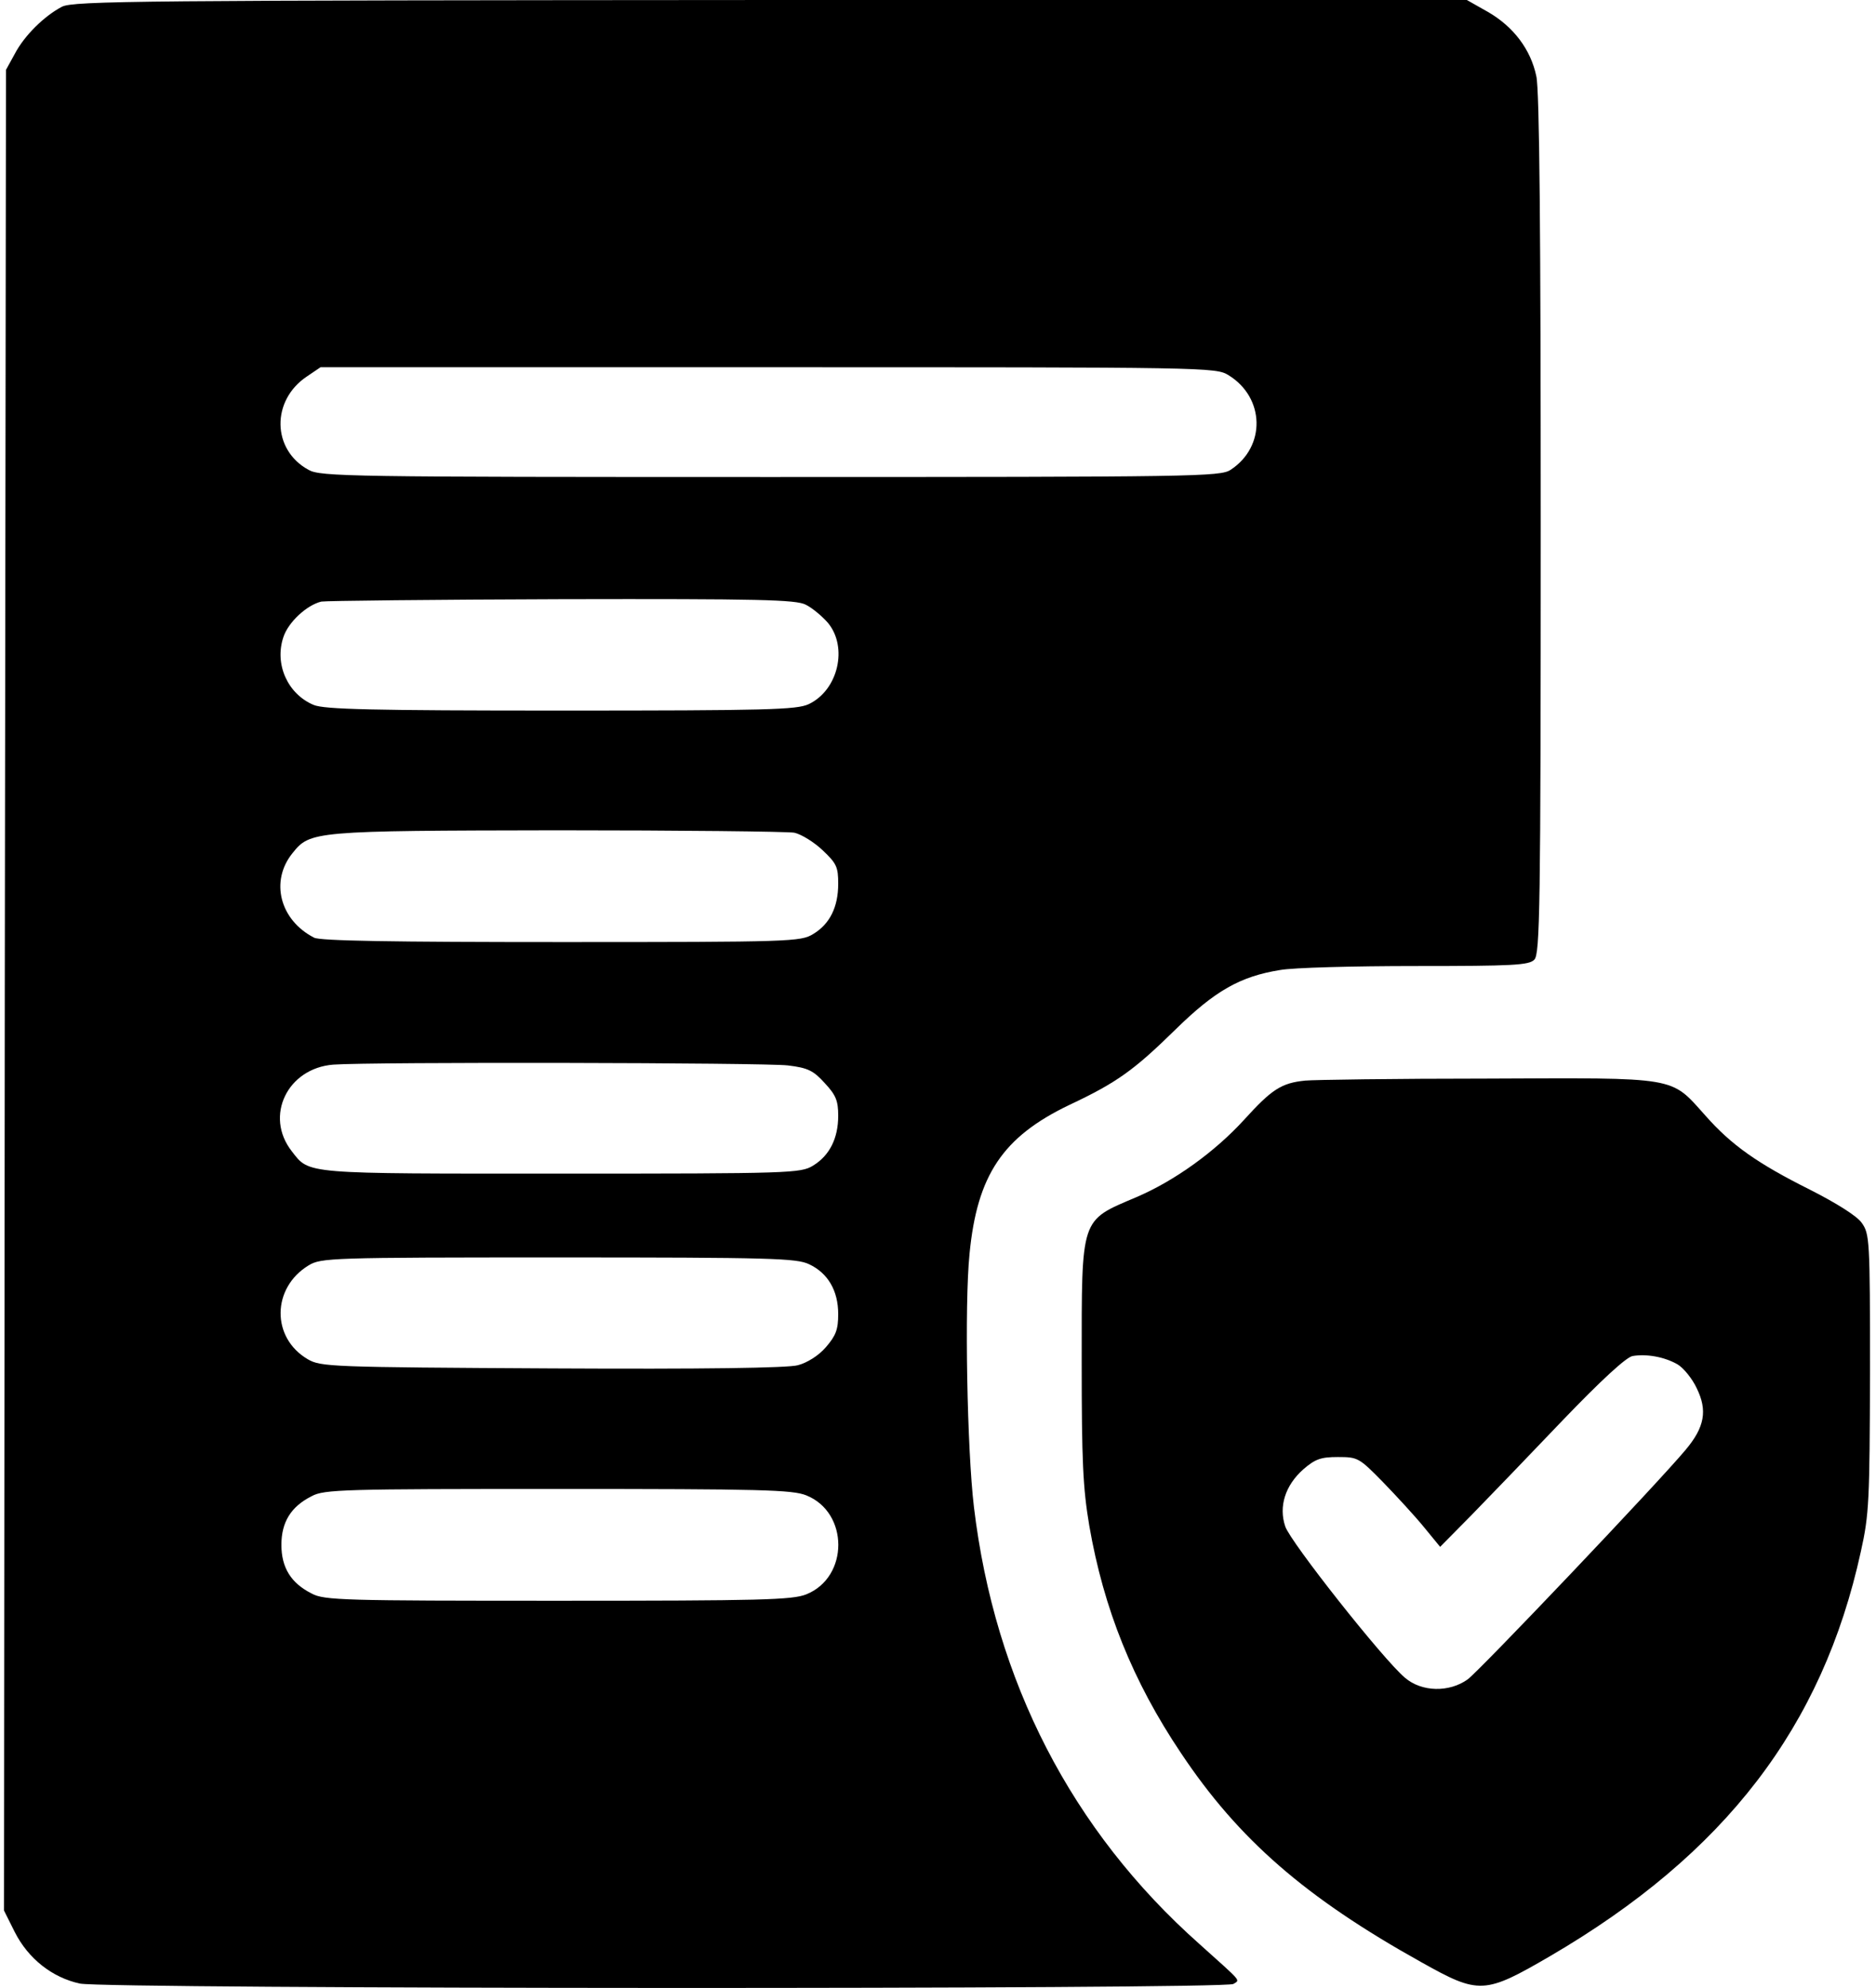
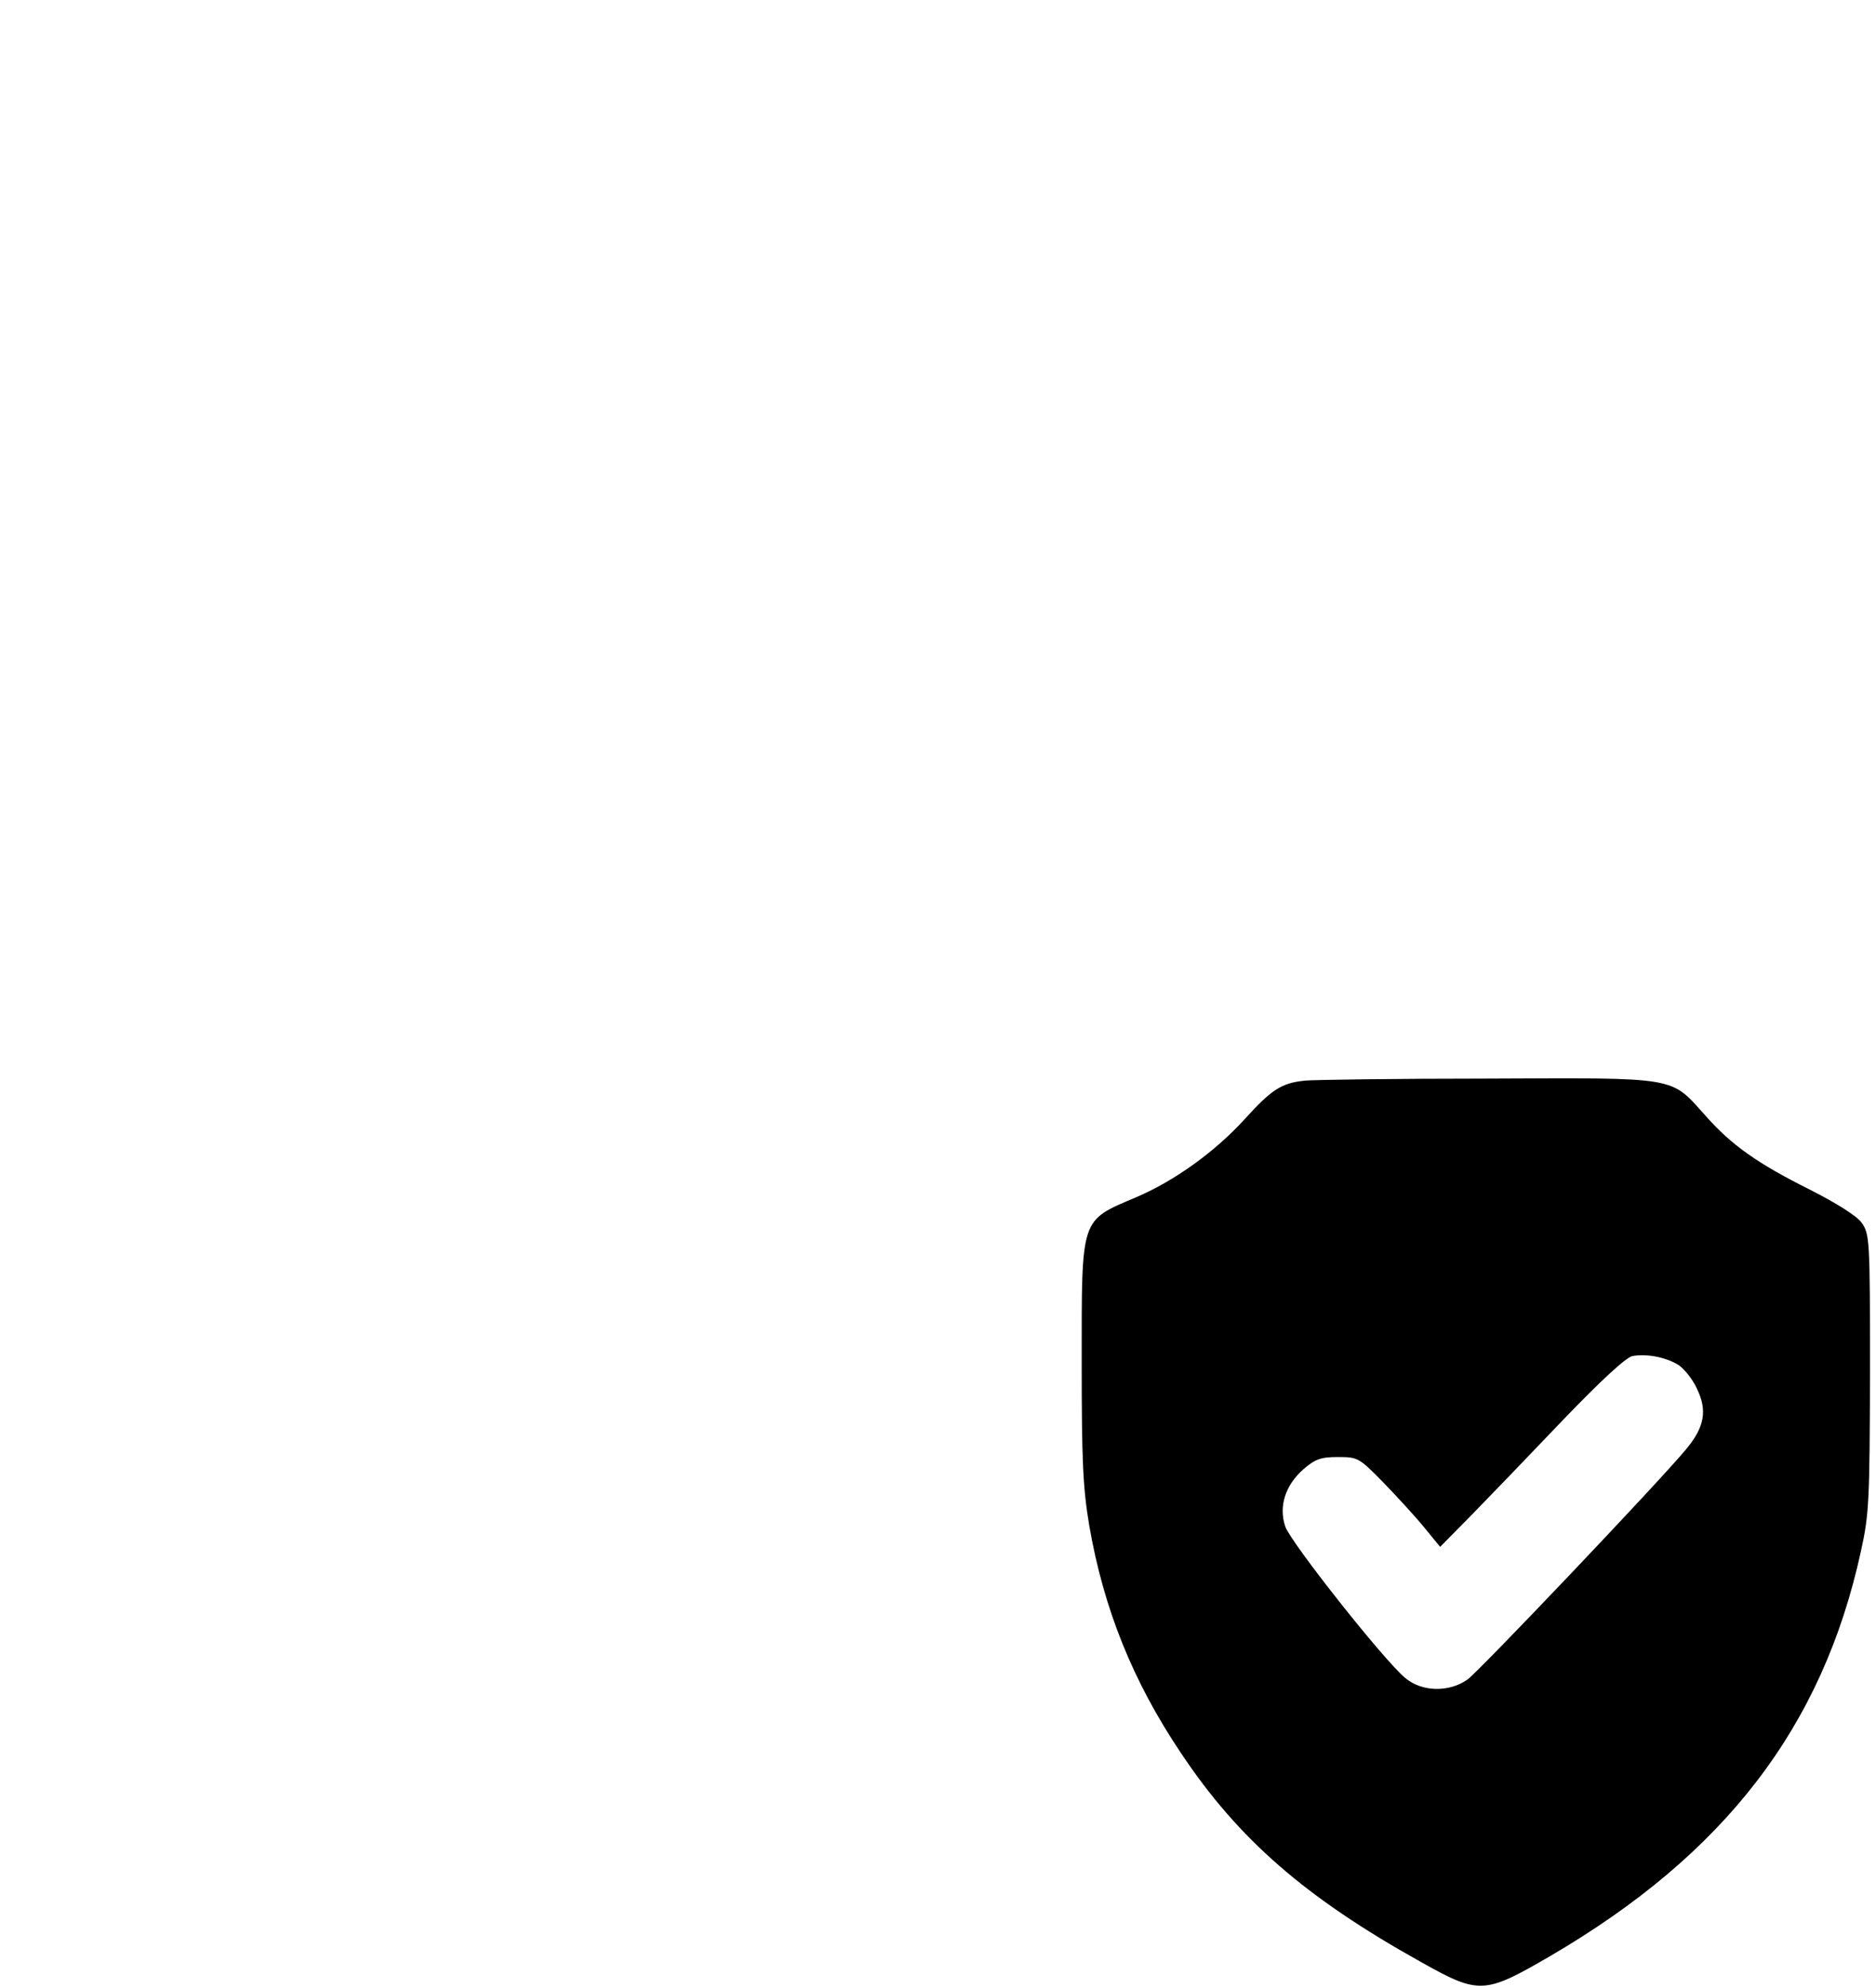
<svg xmlns="http://www.w3.org/2000/svg" version="1.0" width="470pt" height="498pt" viewBox="0 0 470 498" preserveAspectRatio="xMidYMid meet">
  <g transform="translate(0,498) scale(0.1,-0.1)" fill="#000000" stroke="none">
-     <path d="M155 4963 c-44 -23 -94 -72 -118 -118 l-22 -40 -3 -2306 -2 -2305 27 -54 c34 -67 94 -114 163 -129 66 -14 2868 -15 2890 -1 17 11 24 2 -85 100 -320 284 -513 659 -565 1095 -17 142 -24 506 -11 634 19 197 83 293 250 373 119 56 162 87 266 189 99 97 162 133 262 149 32 6 185 10 340 10 243 0 284 2 297 16 14 14 16 126 16 1089 0 726 -3 1090 -11 1124 -14 67 -57 124 -121 161 l-53 30 -1745 0 c-1569 -1 -1748 -2 -1775 -17z m2923 -923 c91 -56 94 -179 5 -237 -26 -17 -85 -18 -1153 -18 -1058 0 -1127 1 -1157 18 -92 50 -94 174 -4 234 l34 23 1121 0 c1101 0 1122 0 1154 -20z m-1059 -575 c16 -8 40 -28 55 -45 51 -61 26 -169 -48 -204 -30 -14 -103 -16 -620 -16 -476 0 -593 3 -620 14 -65 27 -99 102 -76 170 12 37 58 80 95 89 11 2 282 5 603 6 494 1 587 -1 611 -14z m-29 -571 c18 -4 50 -24 71 -44 35 -33 39 -42 39 -84 0 -58 -21 -101 -63 -126 -31 -19 -55 -20 -630 -20 -424 0 -605 3 -620 11 -86 44 -111 142 -54 212 44 55 52 56 663 57 309 0 576 -3 594 -6z m-16 -583 c50 -6 64 -13 92 -44 28 -30 34 -44 34 -82 0 -57 -22 -100 -63 -125 -31 -19 -55 -20 -630 -20 -650 0 -631 -2 -676 56 -69 88 -11 208 104 217 93 7 1080 5 1139 -2z m53 -498 c47 -22 73 -66 73 -125 0 -39 -6 -54 -31 -83 -18 -21 -47 -39 -70 -45 -25 -7 -237 -10 -616 -8 -557 3 -579 4 -612 23 -92 54 -90 179 2 235 31 19 55 20 625 20 534 0 598 -2 629 -17z m-7 -579 c107 -43 107 -205 0 -248 -35 -14 -112 -16 -623 -16 -534 0 -585 1 -616 18 -52 26 -76 65 -76 122 0 57 24 96 76 122 31 17 82 18 616 18 511 0 588 -2 623 -16z" />
    <path d="M3270 2273 c-60 -6 -84 -22 -153 -98 -73 -80 -174 -153 -270 -194 -141 -60 -137 -47 -137 -413 0 -248 3 -315 19 -410 36 -208 109 -390 230 -570 144 -216 312 -362 601 -523 146 -82 159 -81 324 15 438 256 682 574 778 1013 21 94 22 128 23 449 0 334 -1 347 -21 375 -12 17 -63 49 -130 83 -130 65 -196 111 -262 186 -88 98 -64 94 -547 92 -231 0 -436 -3 -455 -5z m933 -711 c15 -9 37 -36 48 -60 27 -55 20 -97 -28 -154 -70 -84 -516 -553 -546 -575 -46 -33 -115 -32 -157 4 -54 45 -287 340 -300 379 -17 50 0 103 45 143 30 26 44 31 87 31 50 0 53 -2 112 -62 34 -35 80 -85 103 -113 l41 -50 79 80 c43 44 146 151 228 237 96 100 159 158 175 161 35 6 80 -2 113 -21z" />
  </g>
</svg>